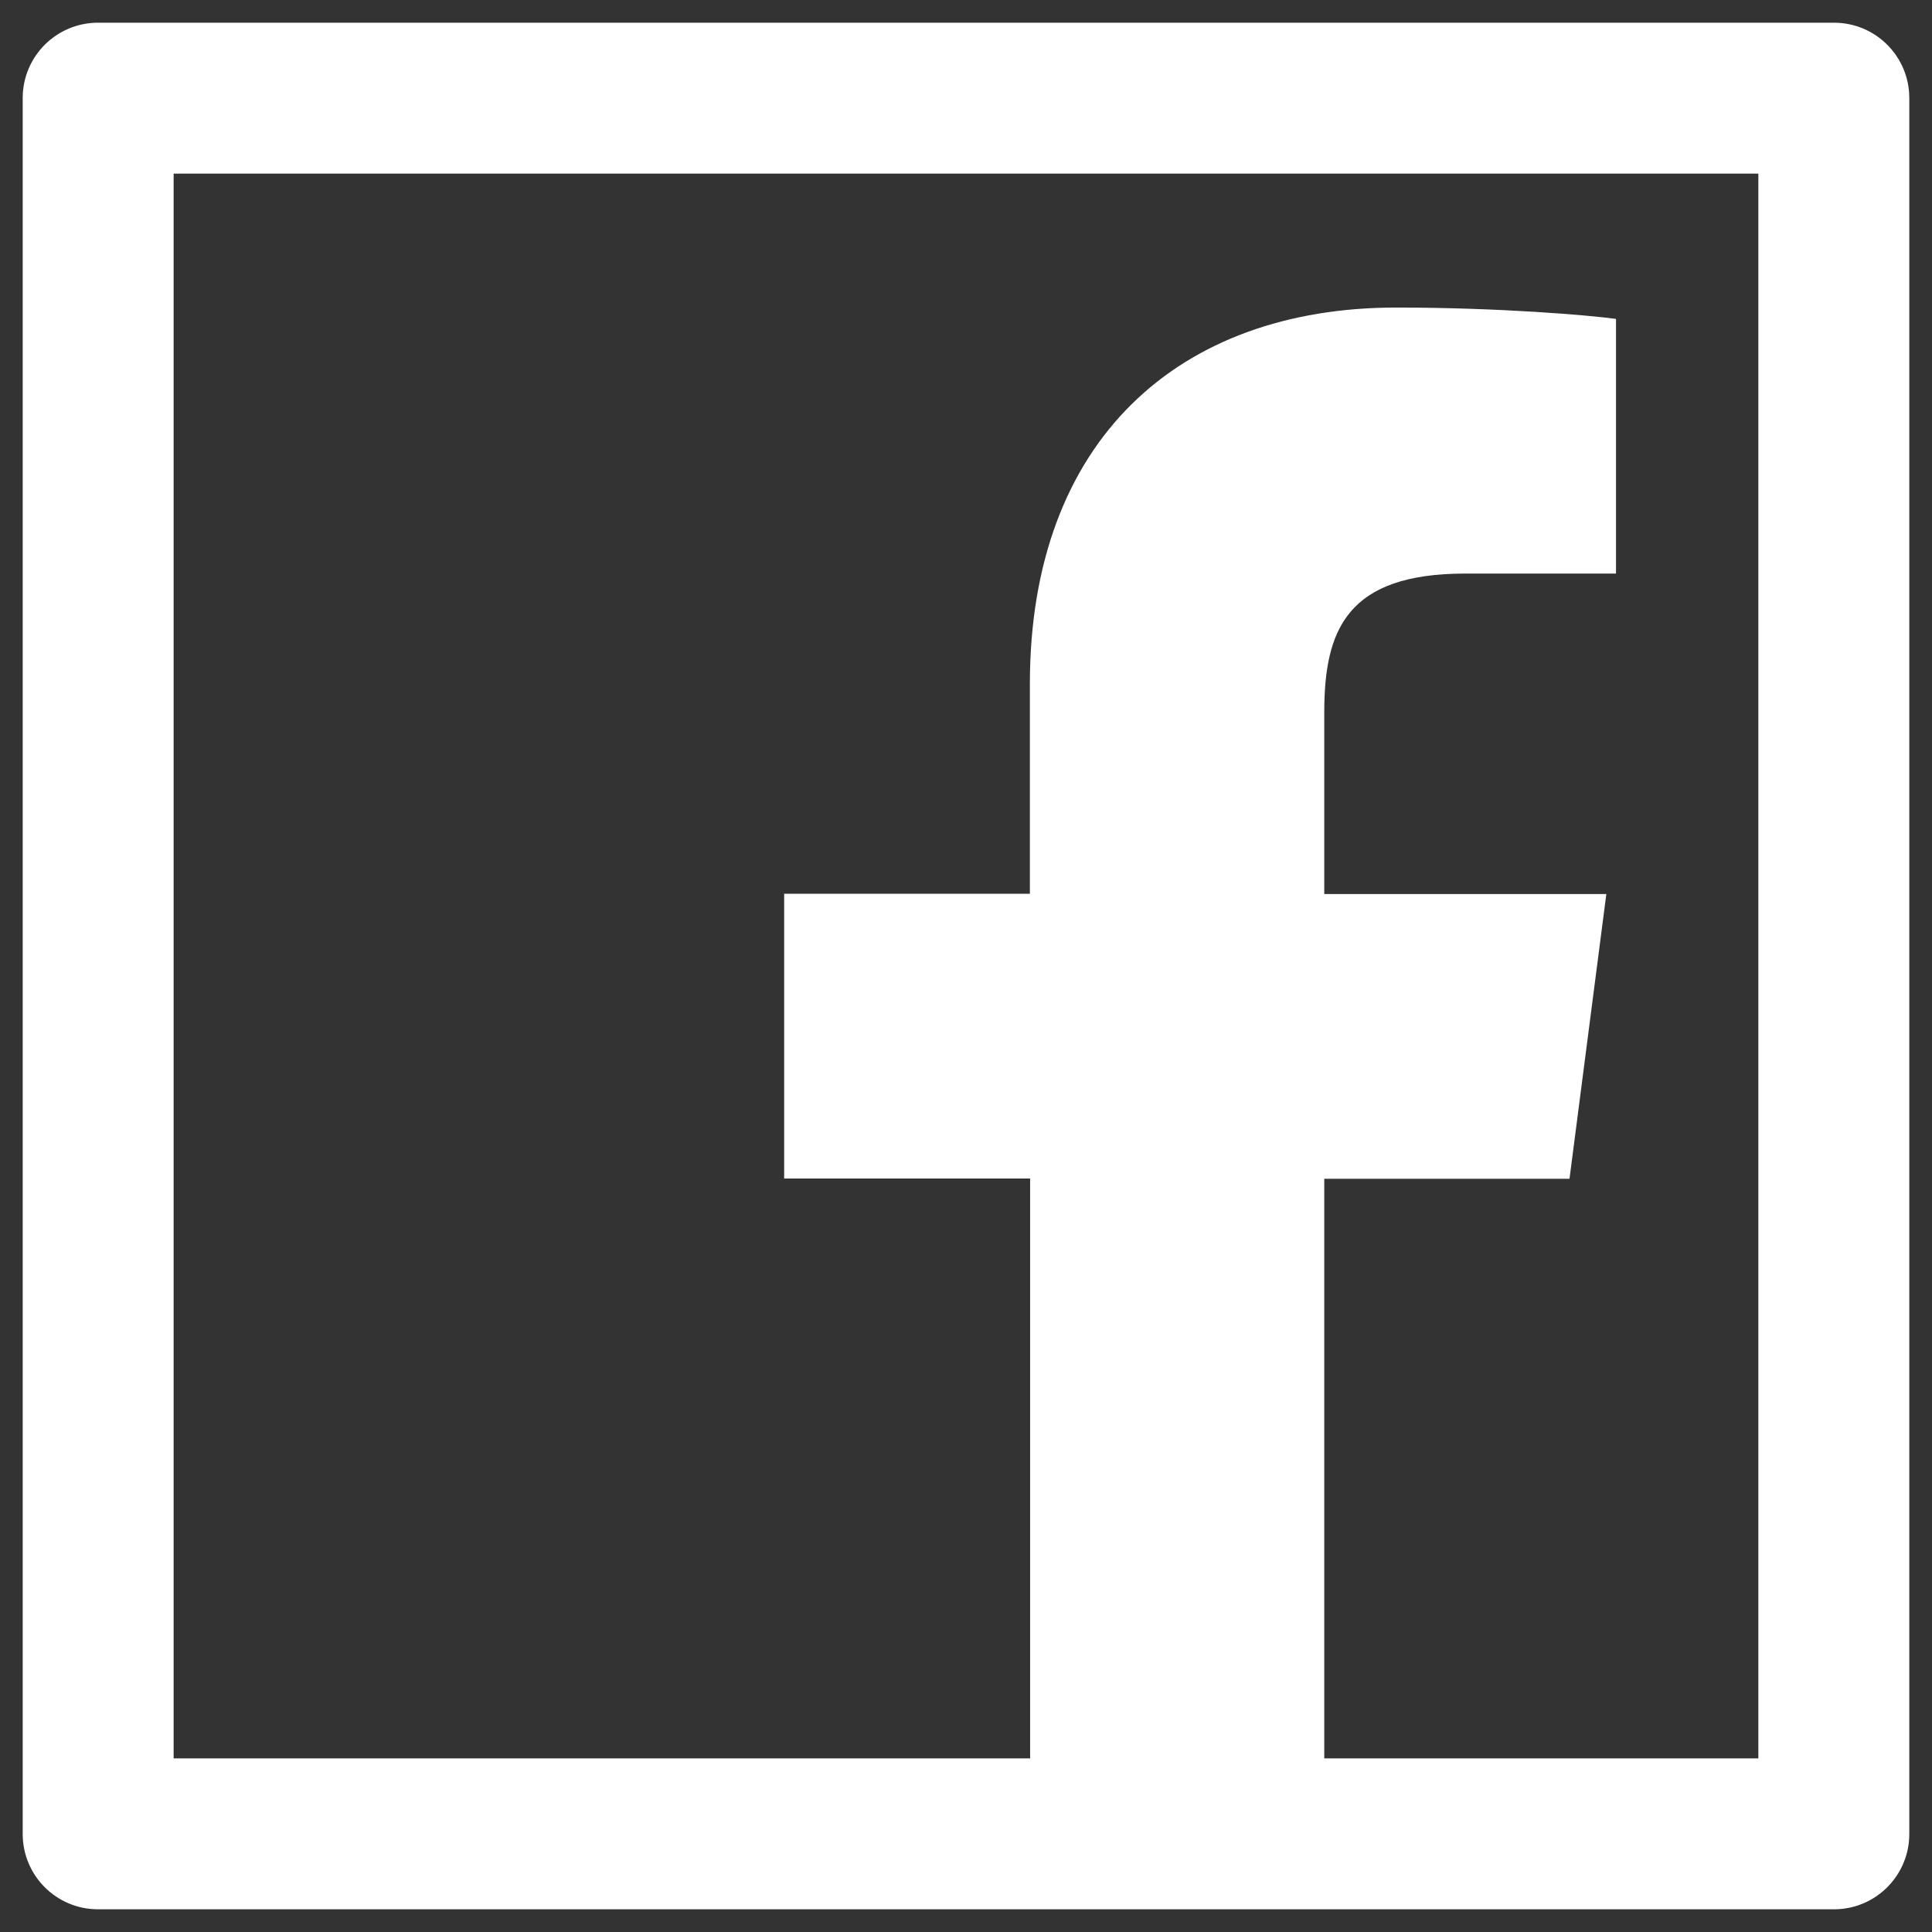
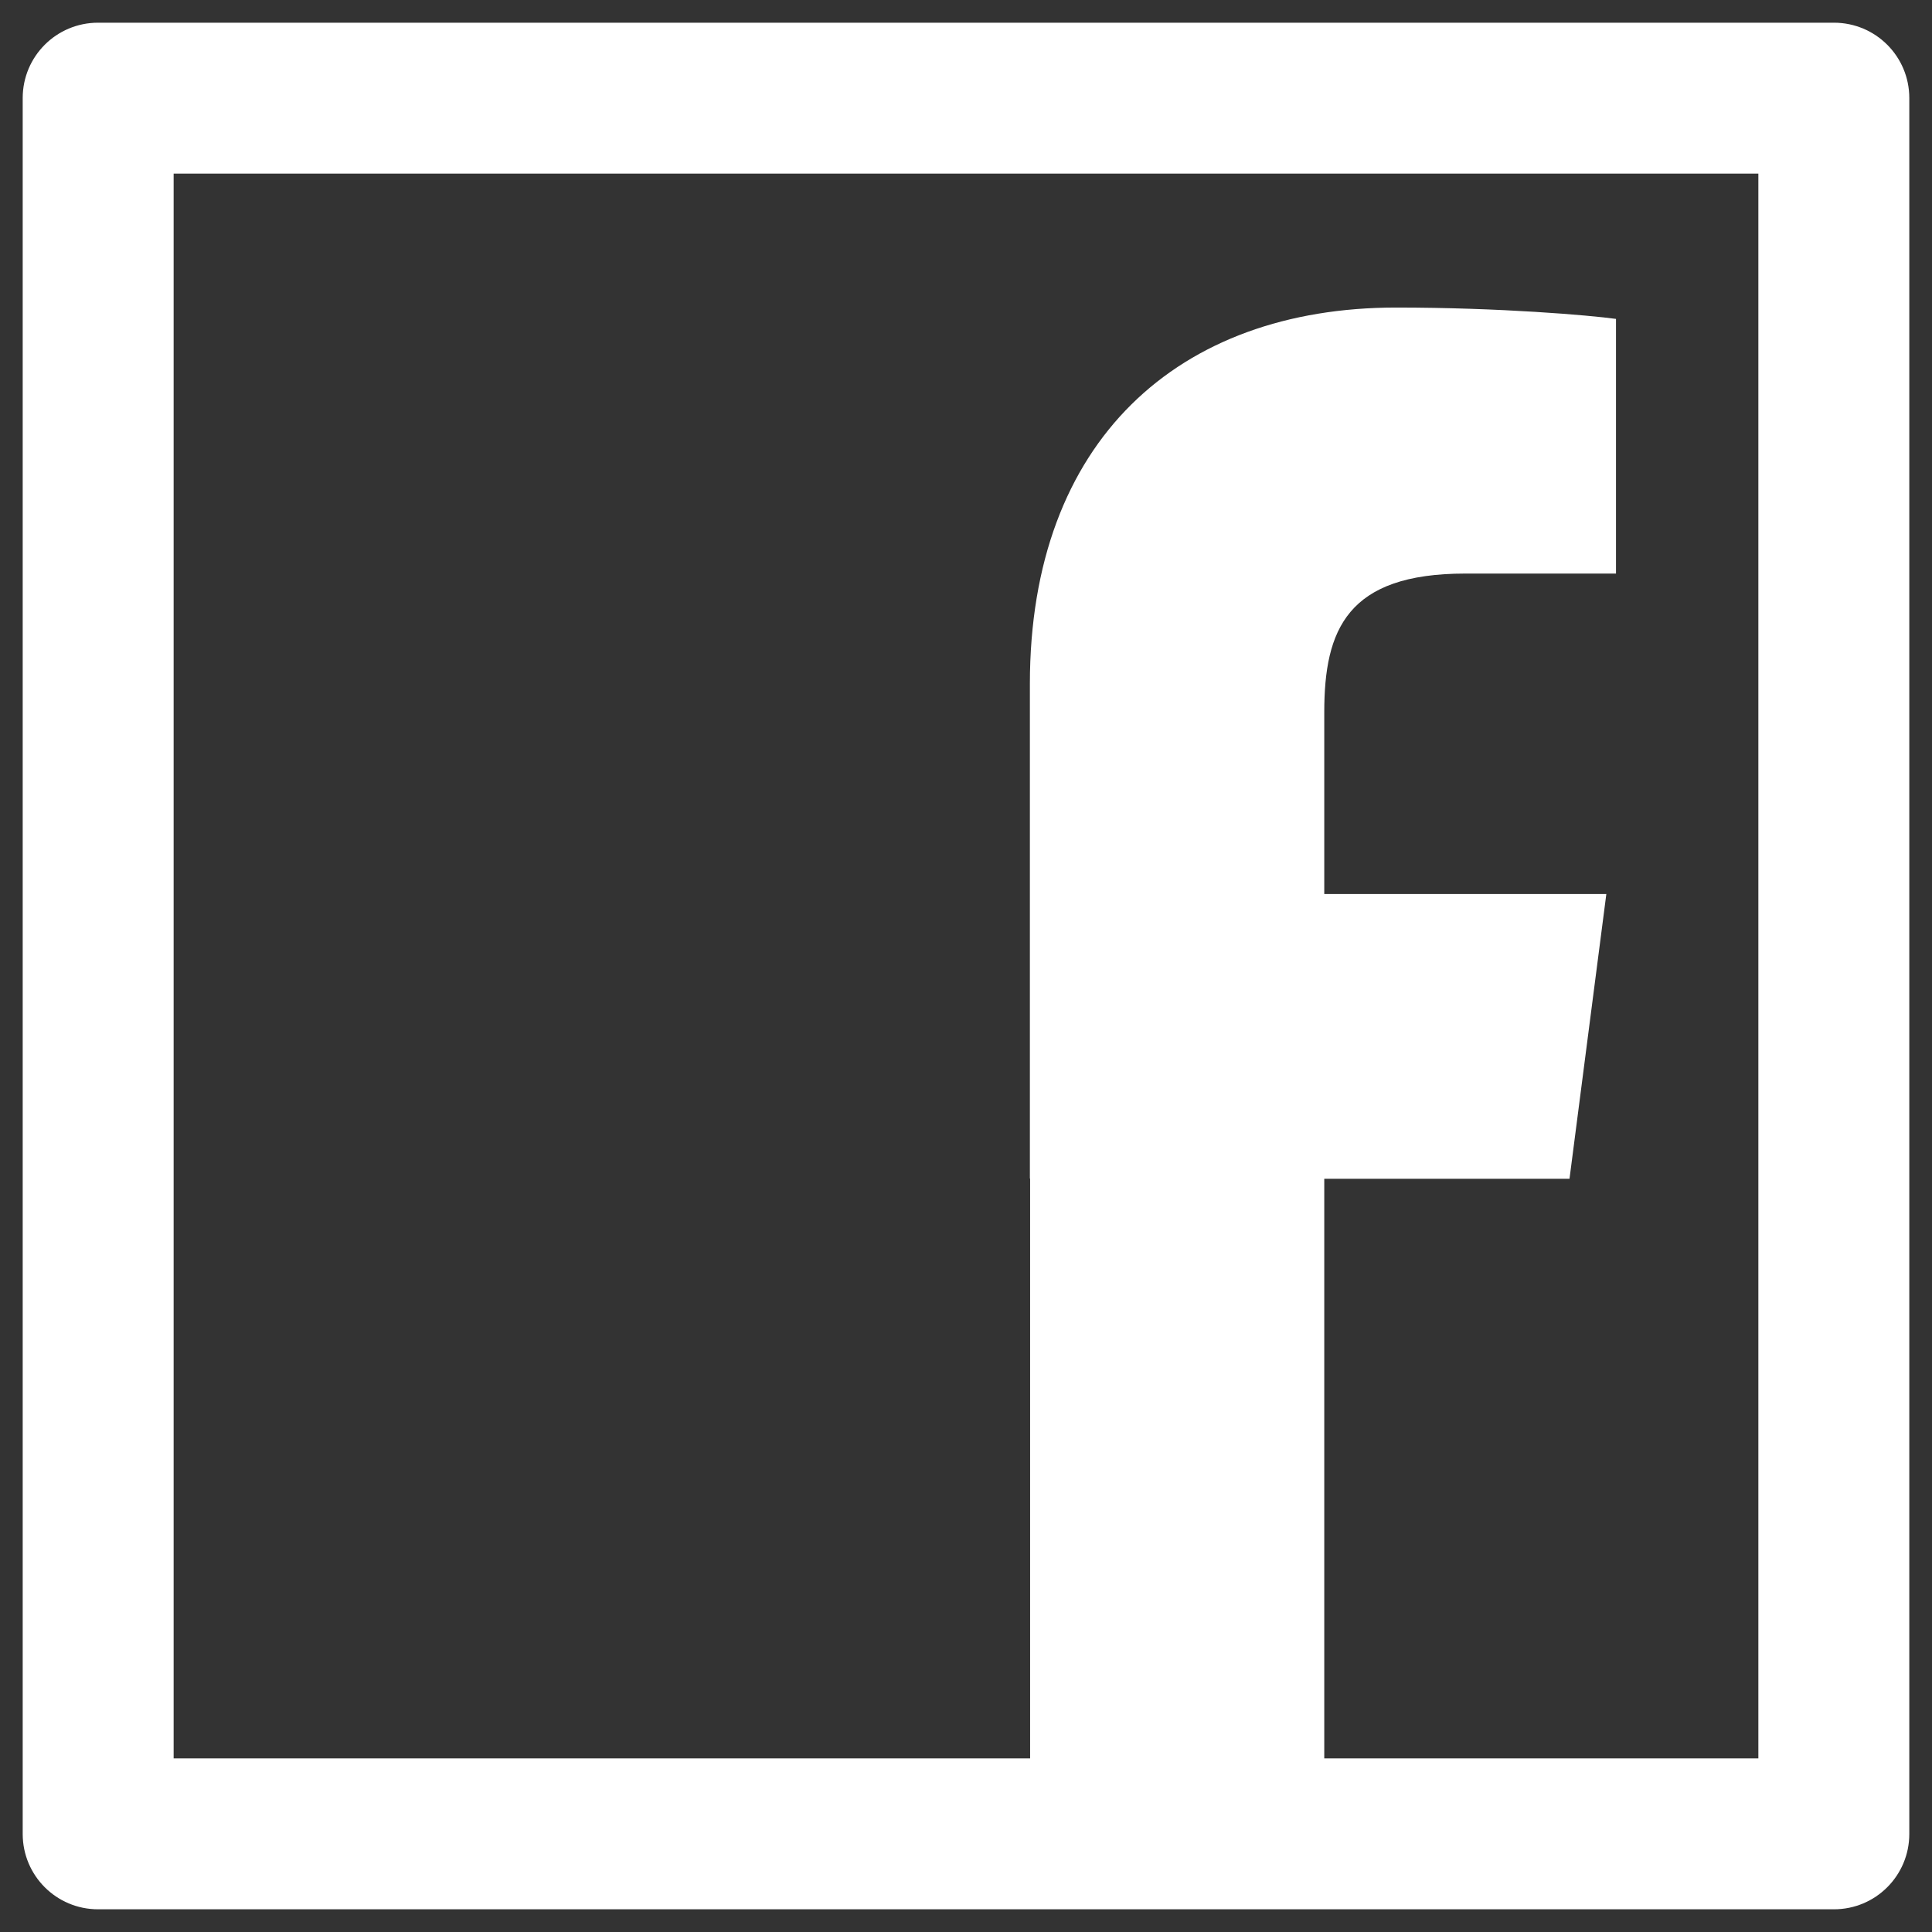
<svg xmlns="http://www.w3.org/2000/svg" width="16" height="16" viewBox="0 0 16 16" fill="none">
  <rect x="0" y="0" width="16" height="16" fill="#333333" stroke="none" />
-   <path d="M15.188 0.188H0.812C0.467 0.188 0.188 0.467 0.188 0.812V15.188C0.188 15.533 0.467 15.812 0.812 15.812H15.188C15.533 15.812 15.812 15.533 15.812 15.188V0.812C15.812 0.467 15.533 0.188 15.188 0.188ZM14.562 14.562H10.967V9.762H12.998L13.303 7.404H10.967V5.898C10.967 5.215 11.156 4.75 12.135 4.75H13.383V2.641C13.166 2.611 12.426 2.547 11.562 2.547C9.762 2.547 8.529 3.646 8.529 5.664V7.402H6.494V9.76H8.531V14.562H1.438V1.438H14.562V14.562Z" fill="white" />
+   <path d="M15.188 0.188H0.812C0.467 0.188 0.188 0.467 0.188 0.812V15.188C0.188 15.533 0.467 15.812 0.812 15.812H15.188C15.533 15.812 15.812 15.533 15.812 15.188V0.812C15.812 0.467 15.533 0.188 15.188 0.188ZM14.562 14.562H10.967V9.762H12.998L13.303 7.404H10.967V5.898C10.967 5.215 11.156 4.75 12.135 4.75H13.383V2.641C13.166 2.611 12.426 2.547 11.562 2.547C9.762 2.547 8.529 3.646 8.529 5.664V7.402V9.76H8.531V14.562H1.438V1.438H14.562V14.562Z" fill="white" />
</svg>